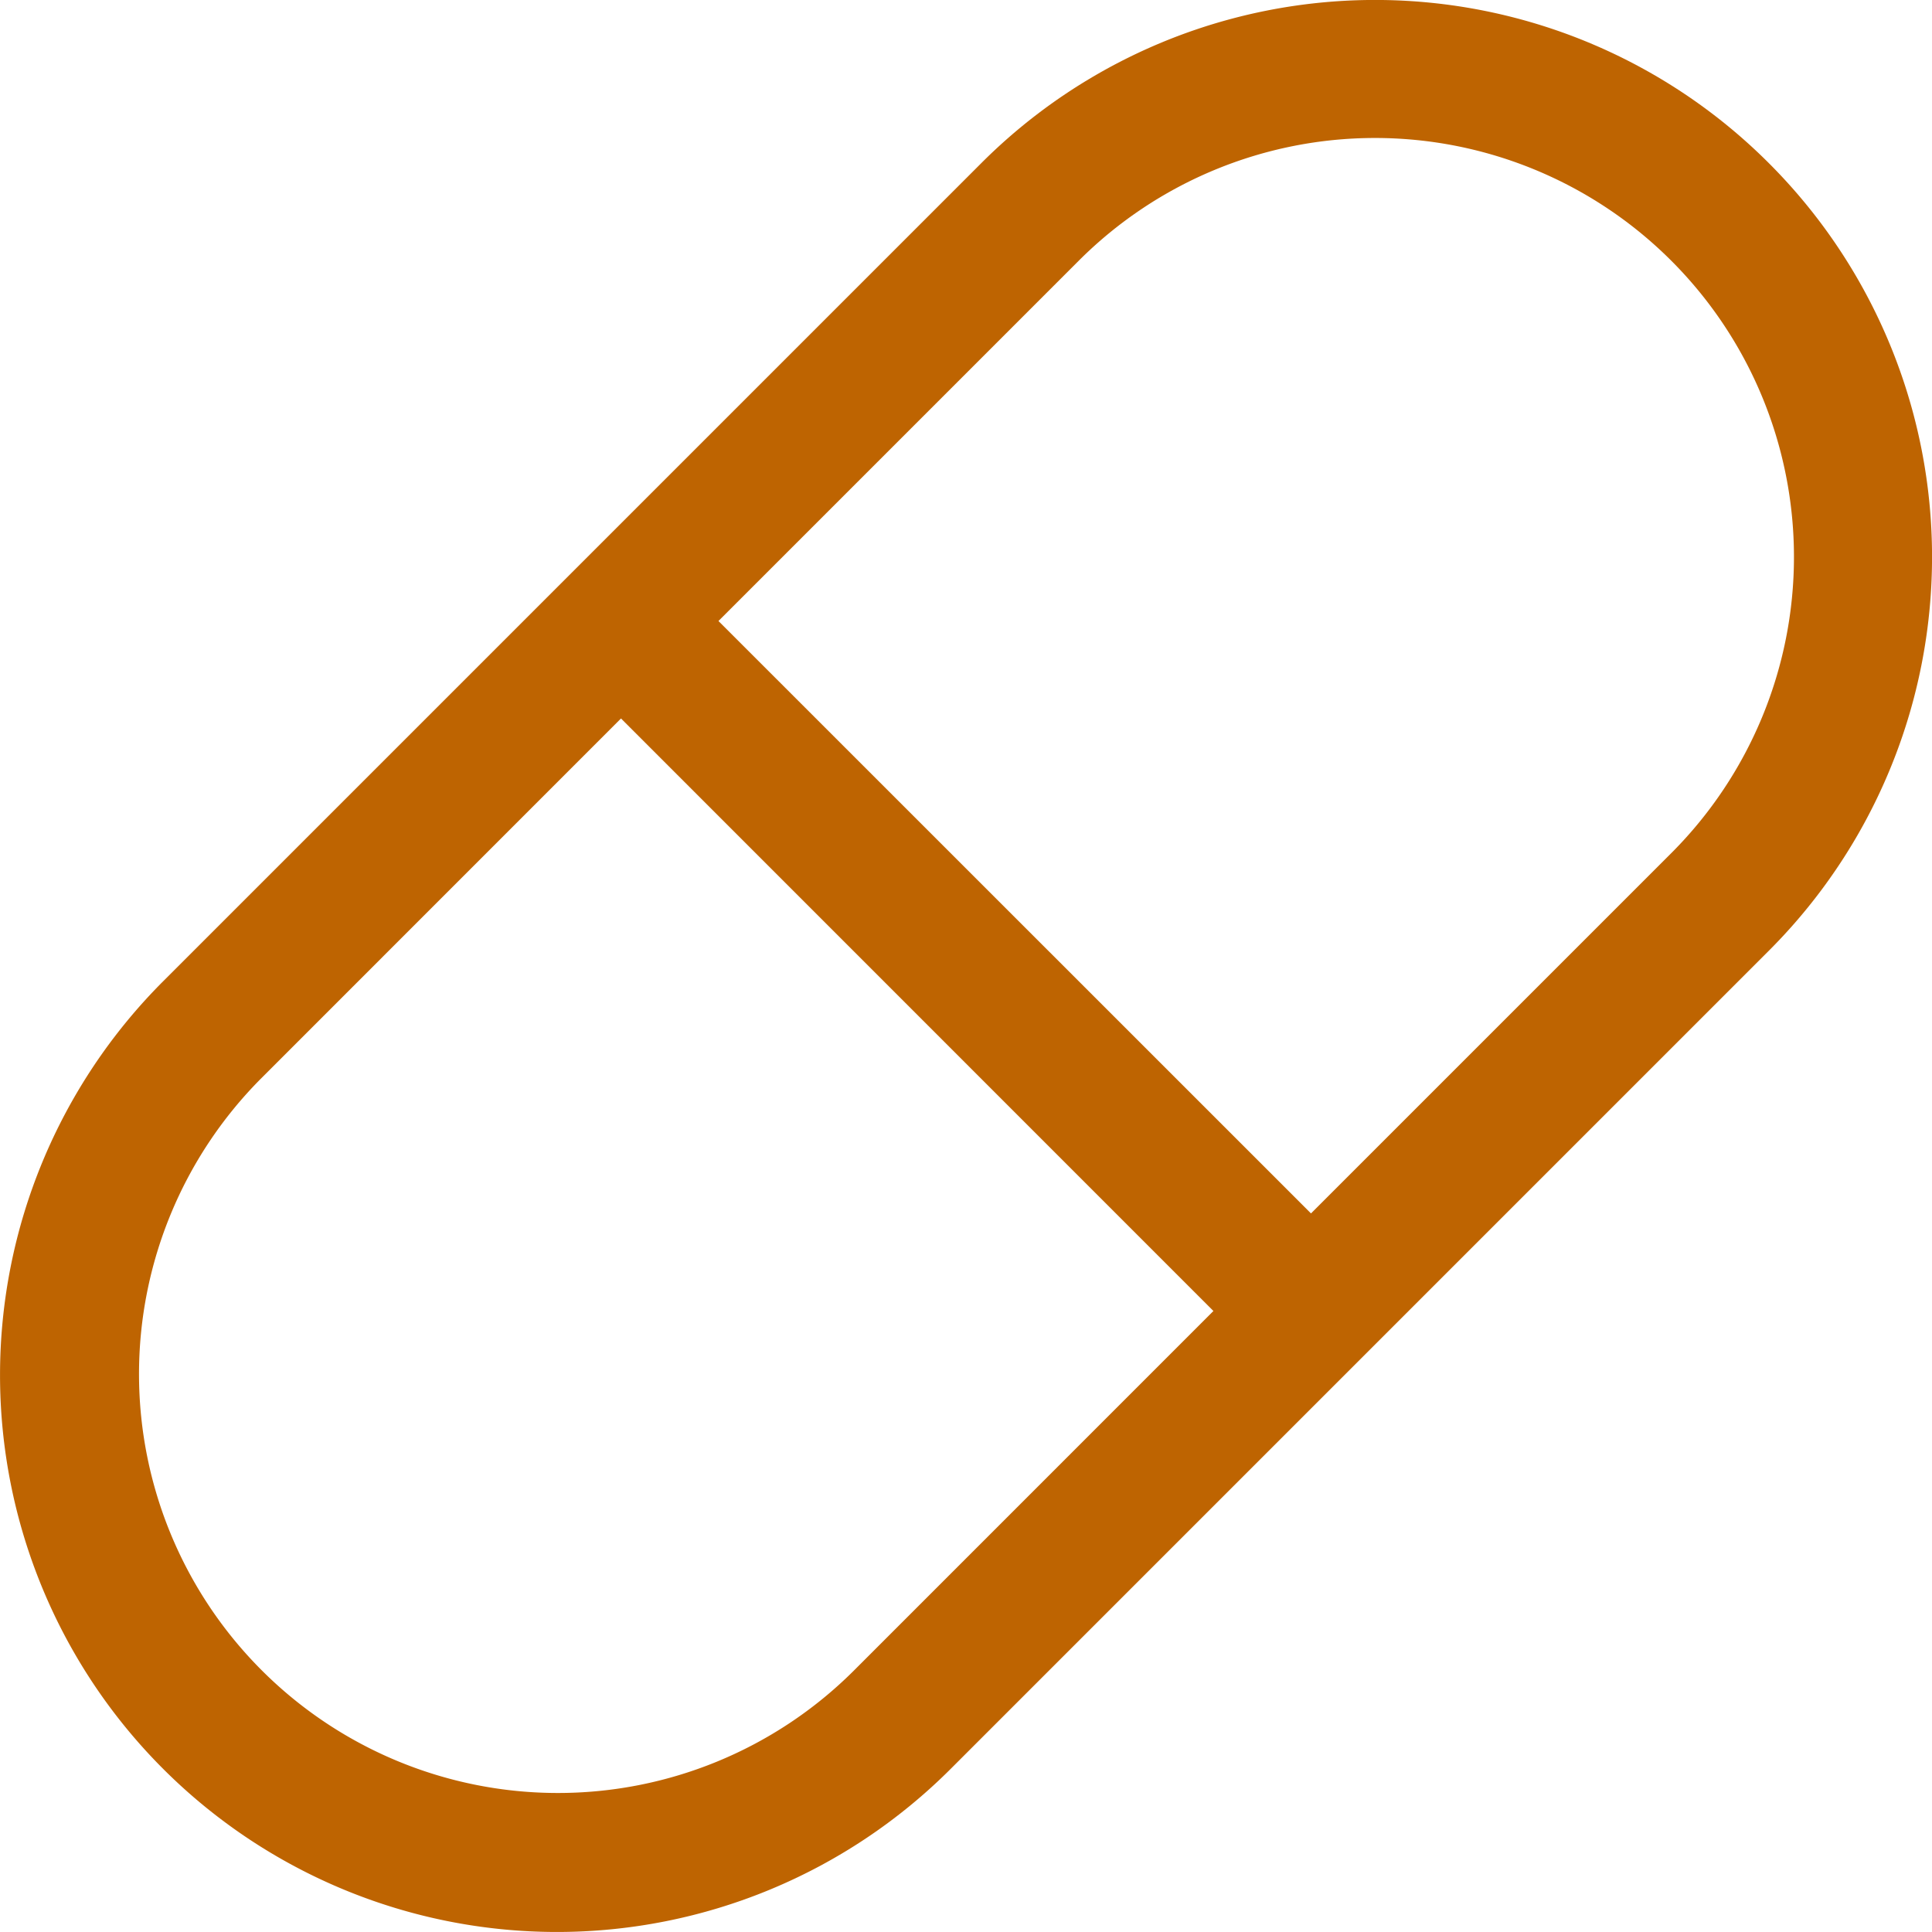
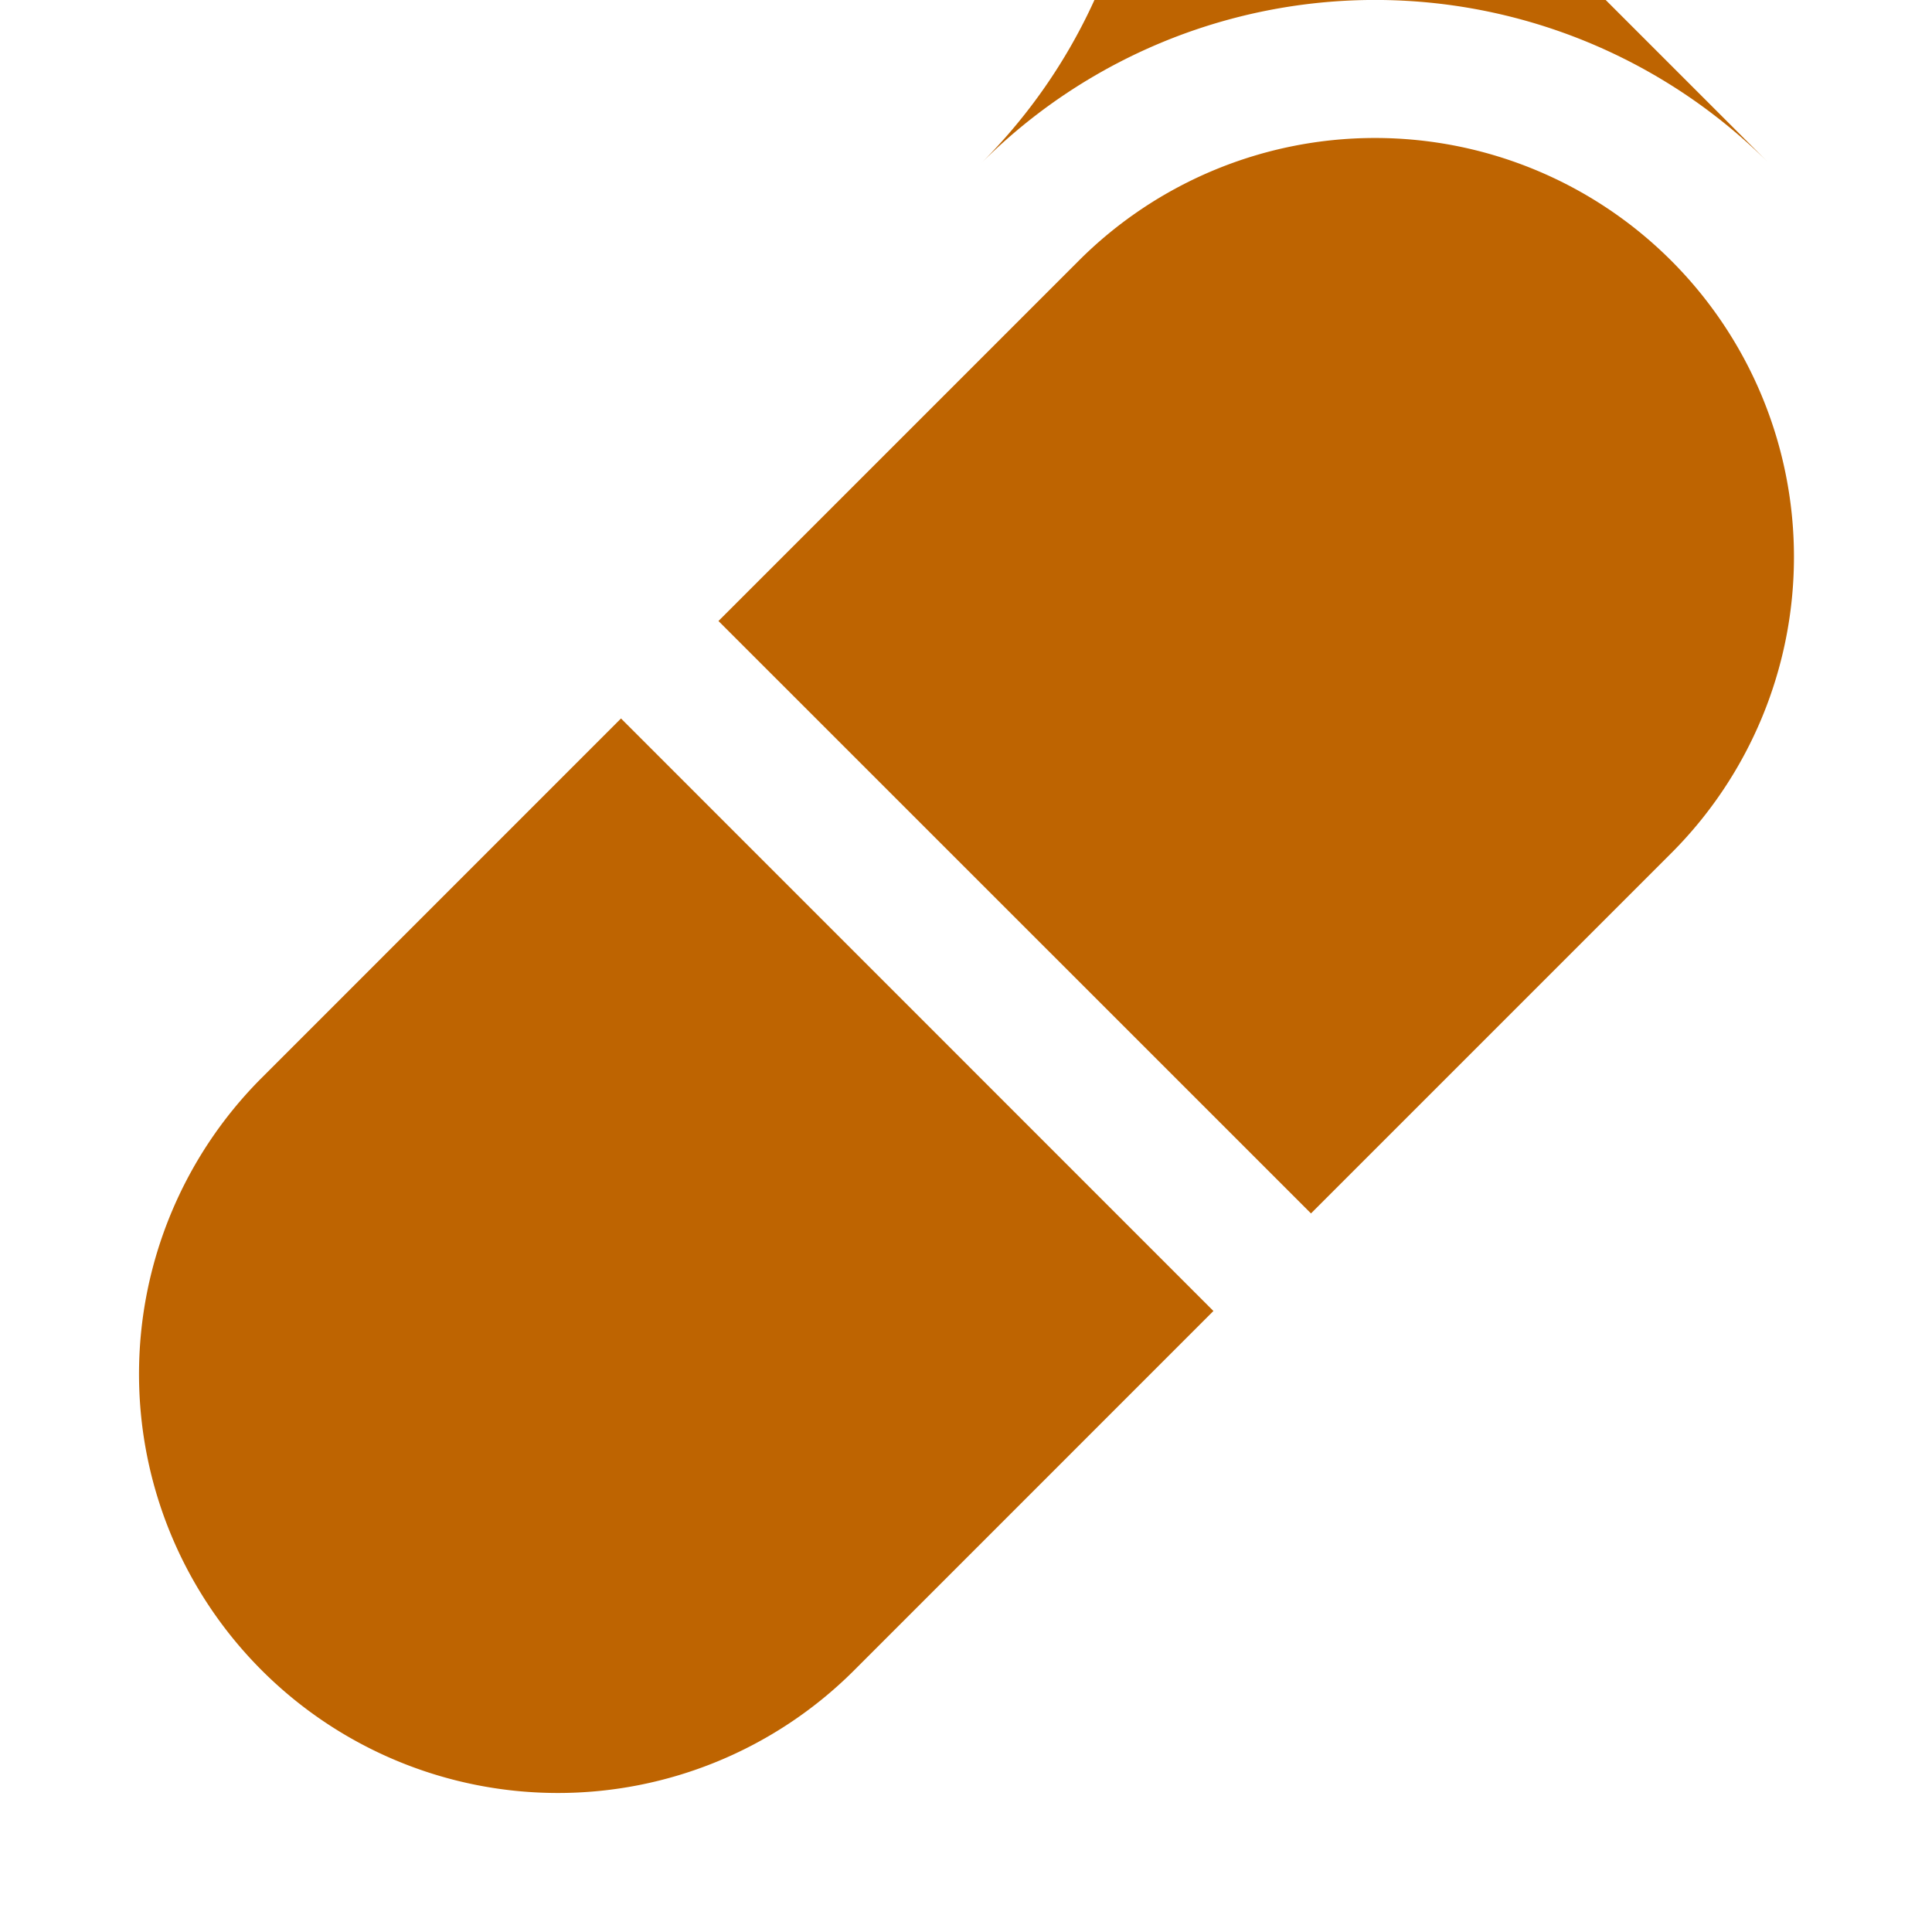
<svg xmlns="http://www.w3.org/2000/svg" width="51.361" height="51.36" viewBox="0 0 51.361 51.36">
  <g id="Drug" transform="translate(0)">
-     <path id="Path_70" data-name="Path 70" d="M49.024,6.337a14.8,14.8,0,0,0-20.937,0L6.337,28.087A14.8,14.8,0,1,0,27.274,49.024l21.75-21.75a14.8,14.8,0,0,0,0-20.937ZM24.68,46.431A11.137,11.137,0,0,1,8.93,30.681L18.509,21.1,34.258,36.852ZM46.43,24.68l-9.578,9.578L21.1,18.509l9.578-9.578A11.137,11.137,0,0,1,46.43,24.68Z" transform="translate(-2 -2)" fill="#be6401" />
+     <path id="Path_70" data-name="Path 70" d="M49.024,6.337a14.8,14.8,0,0,0-20.937,0L6.337,28.087l21.75-21.75a14.8,14.8,0,0,0,0-20.937ZM24.68,46.431A11.137,11.137,0,0,1,8.93,30.681L18.509,21.1,34.258,36.852ZM46.43,24.68l-9.578,9.578L21.1,18.509l9.578-9.578A11.137,11.137,0,0,1,46.43,24.68Z" transform="translate(-2 -2)" fill="#be6401" />
  </g>
</svg>